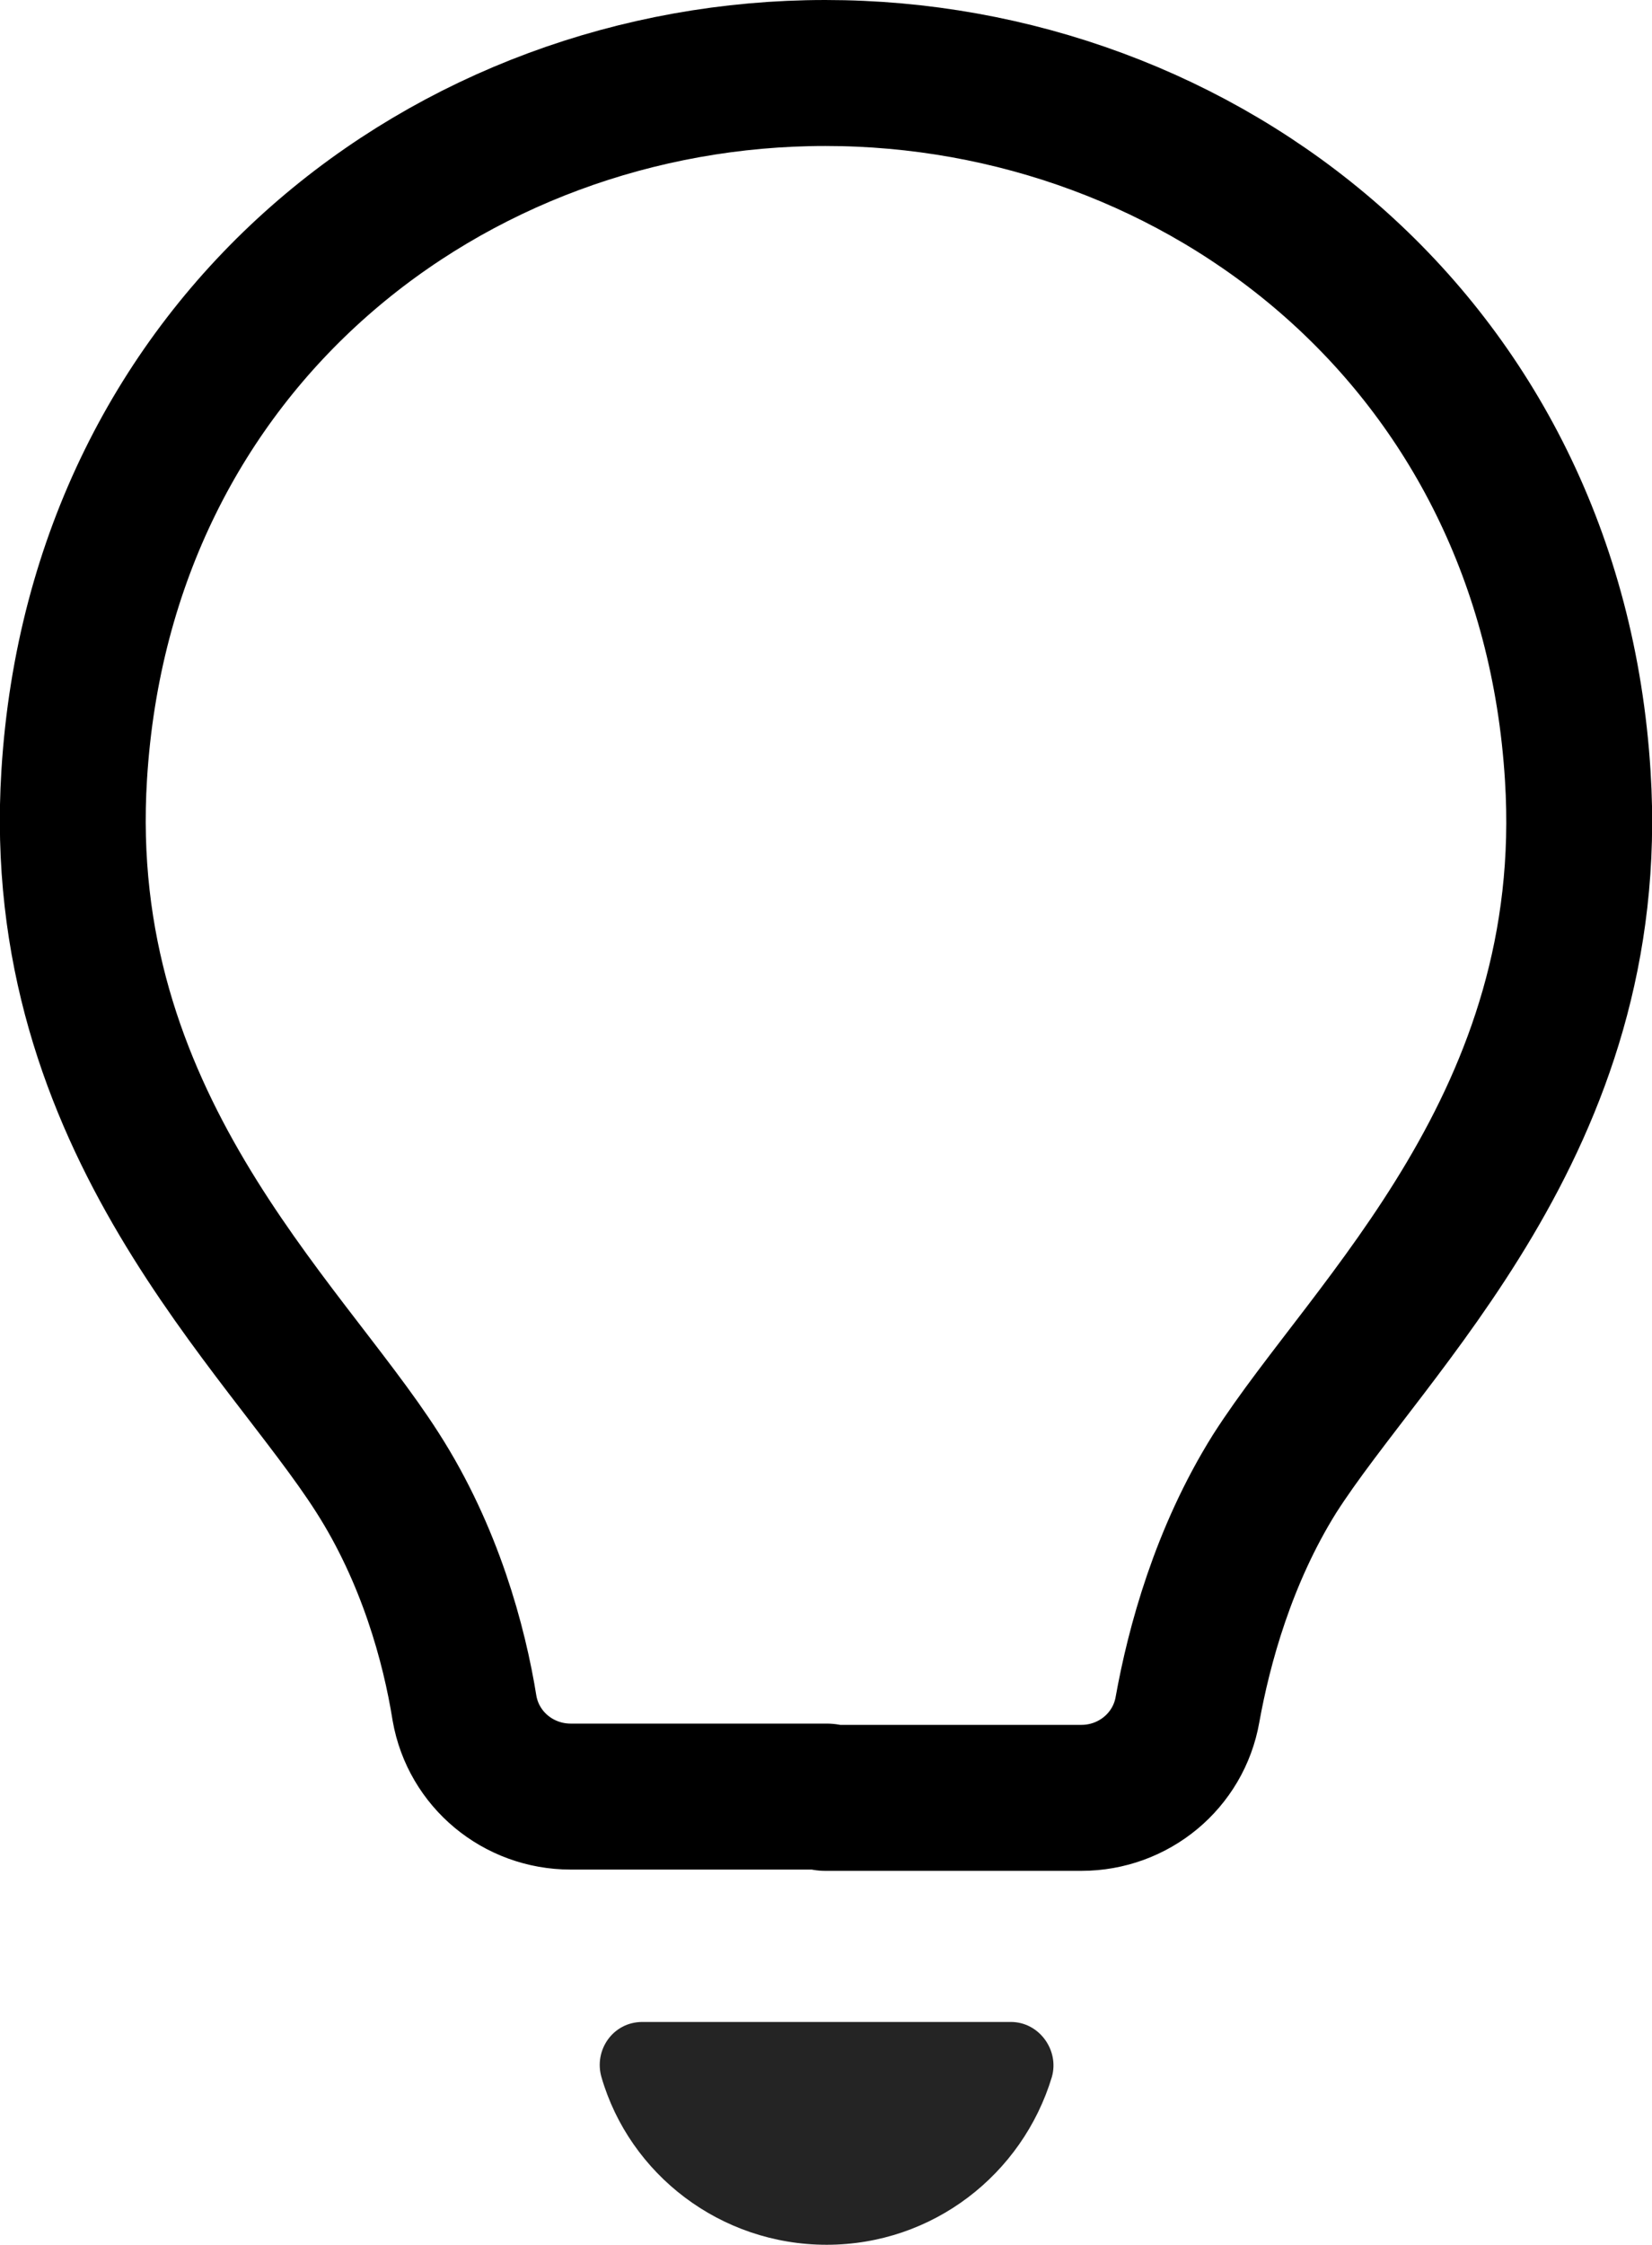
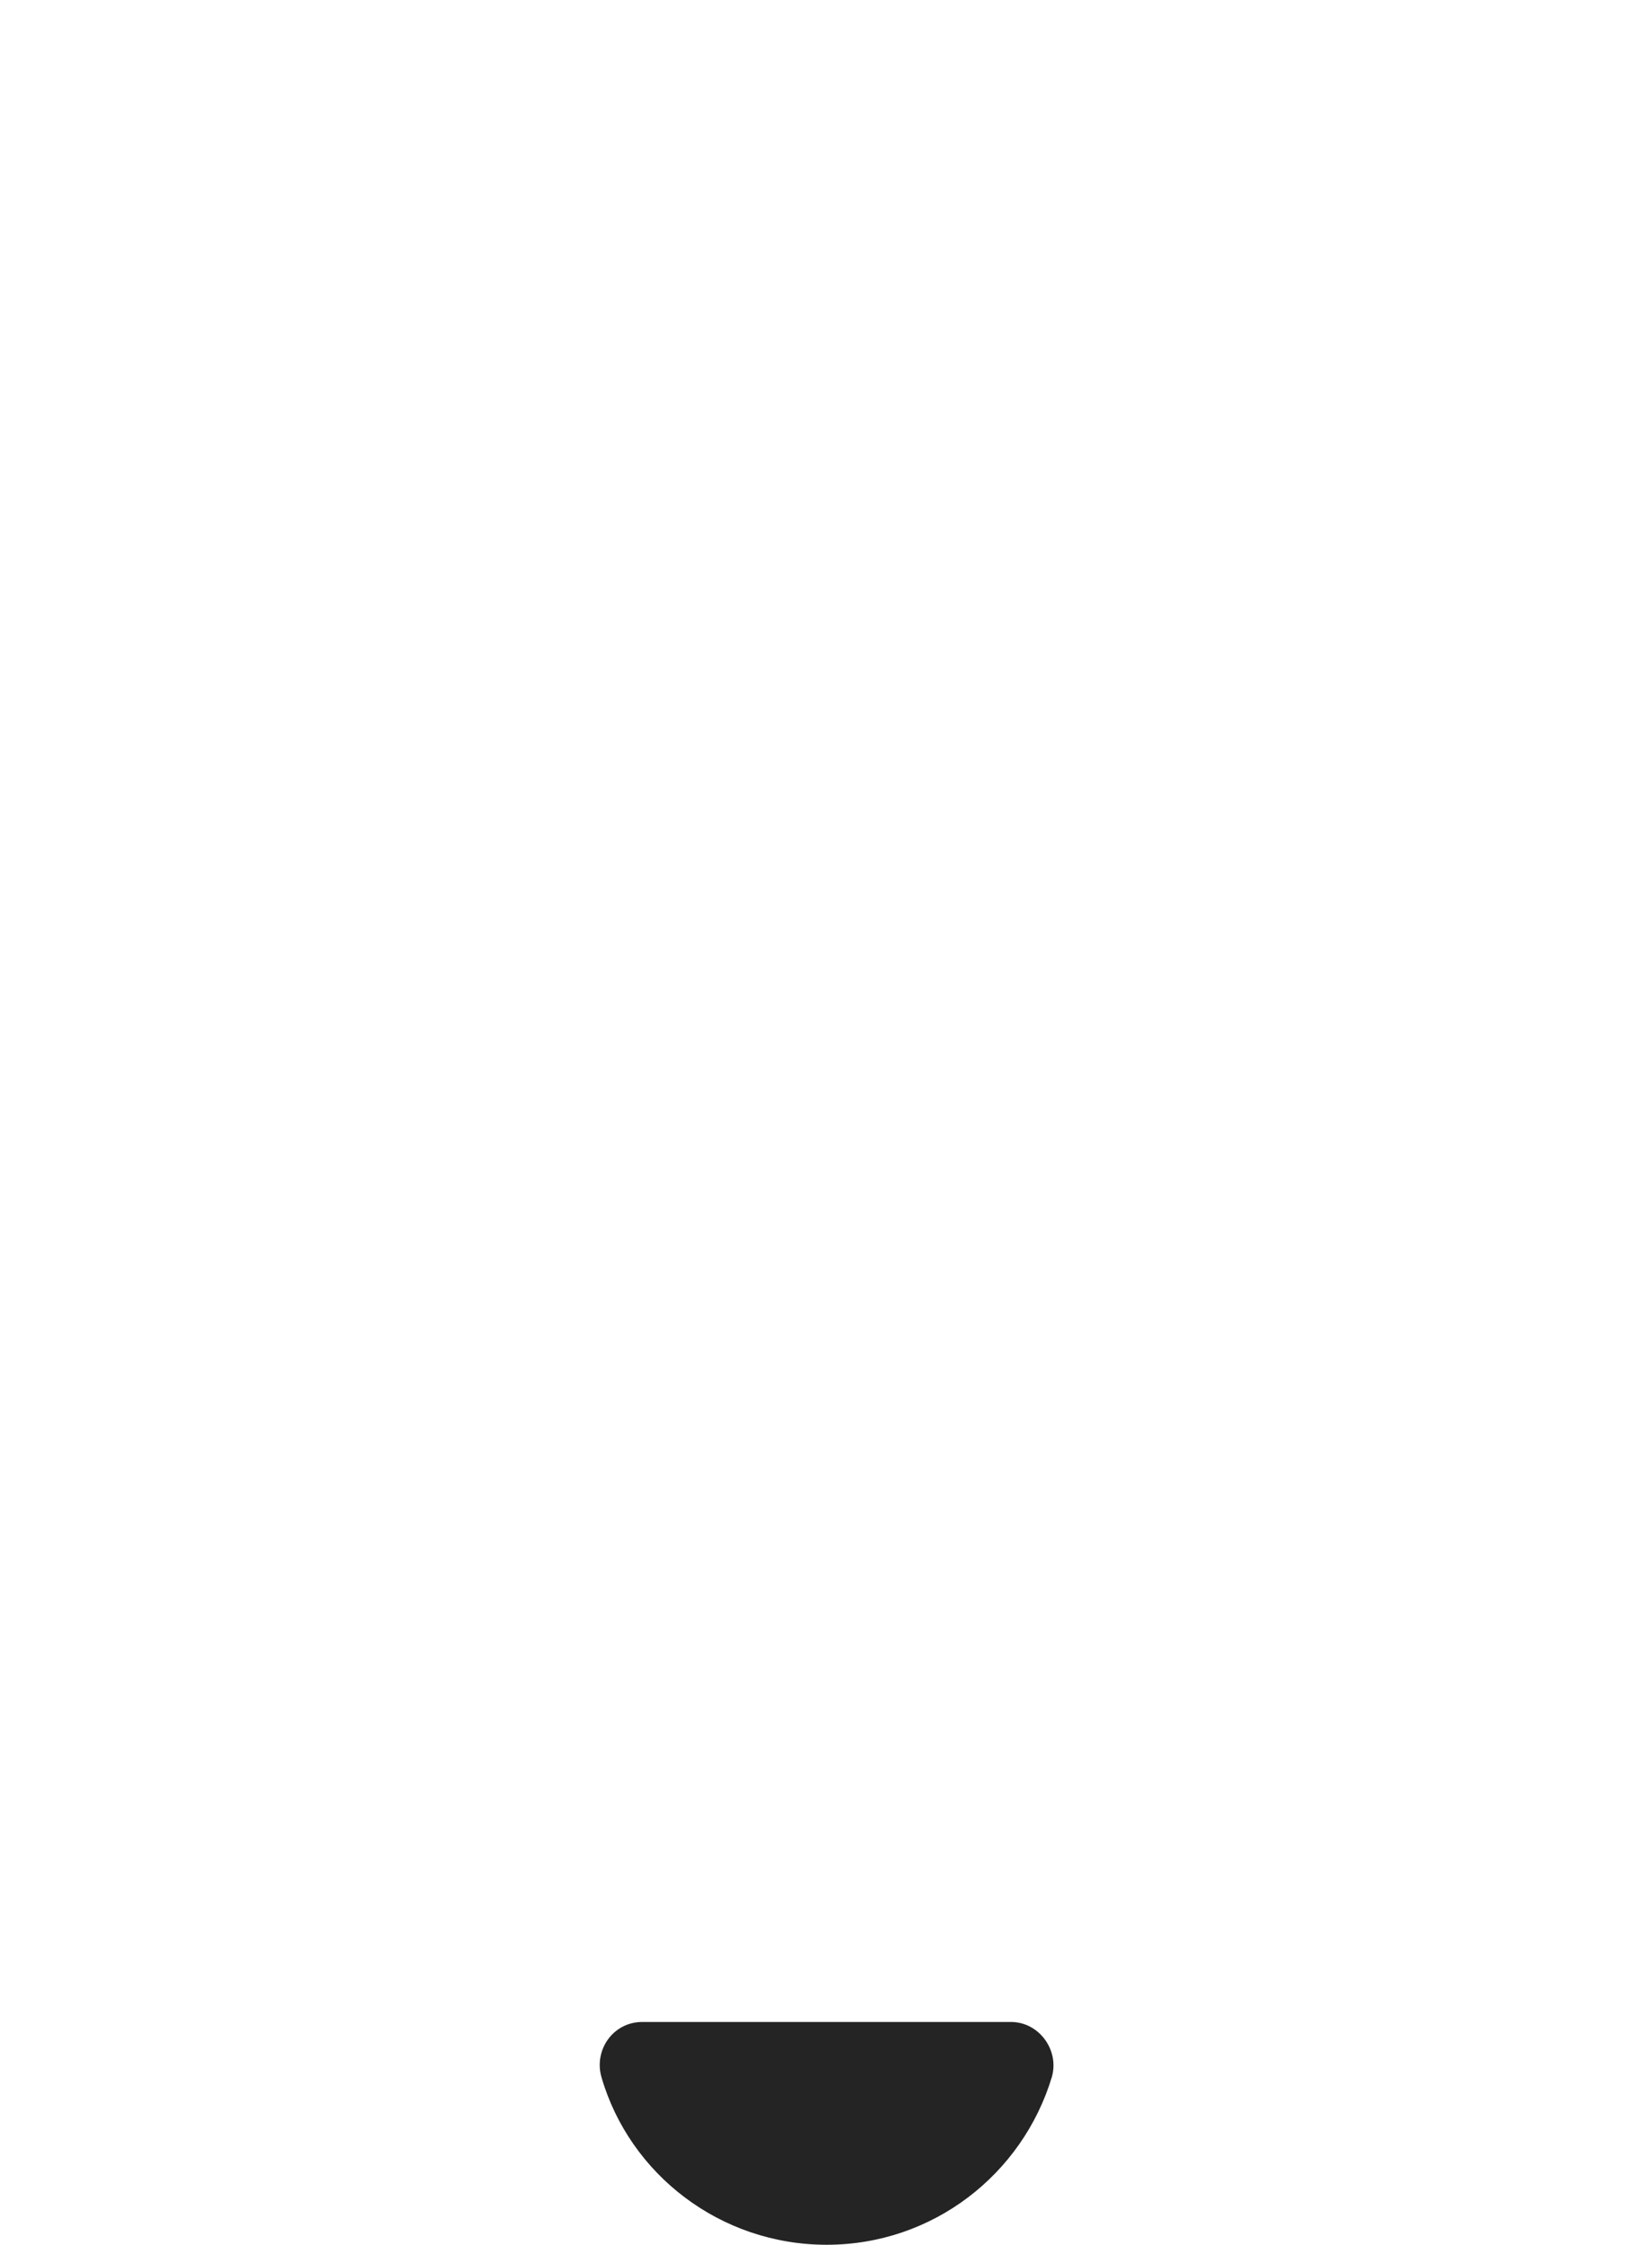
<svg xmlns="http://www.w3.org/2000/svg" id="_レイヤー_2" data-name="レイヤー 2" viewBox="0 0 12.91 17.53">
  <defs>
    <style>
      .cls-1 {
        fill: #242424;
      }

      .cls-2 {
        fill: none;
        stroke: #000;
        stroke-linecap: round;
        stroke-linejoin: round;
        stroke-width: 1.14px;
      }
    </style>
  </defs>
  <g id="_レイヤー_1-2" data-name="レイヤー 1">
    <g>
-       <path class="cls-2" d="M6.45,14.04h2c.41,0,.76-.29.83-.69.09-.5.28-1.2.68-1.84.74-1.16,2.54-2.75,2.37-5.45-.21-3.4-2.95-5.49-5.88-5.49S.79,2.66.58,6.05c-.17,2.71,1.63,4.29,2.37,5.45.41.64.6,1.34.68,1.84.07.4.42.69.83.69h2Z" />
      <path class="cls-1" d="M7.9,15.79c.22,0,.38.22.32.43-.23.76-.93,1.31-1.76,1.31s-1.54-.55-1.76-1.31c-.06-.21.09-.43.32-.43h2.89Z" />
    </g>
  </g>
</svg>